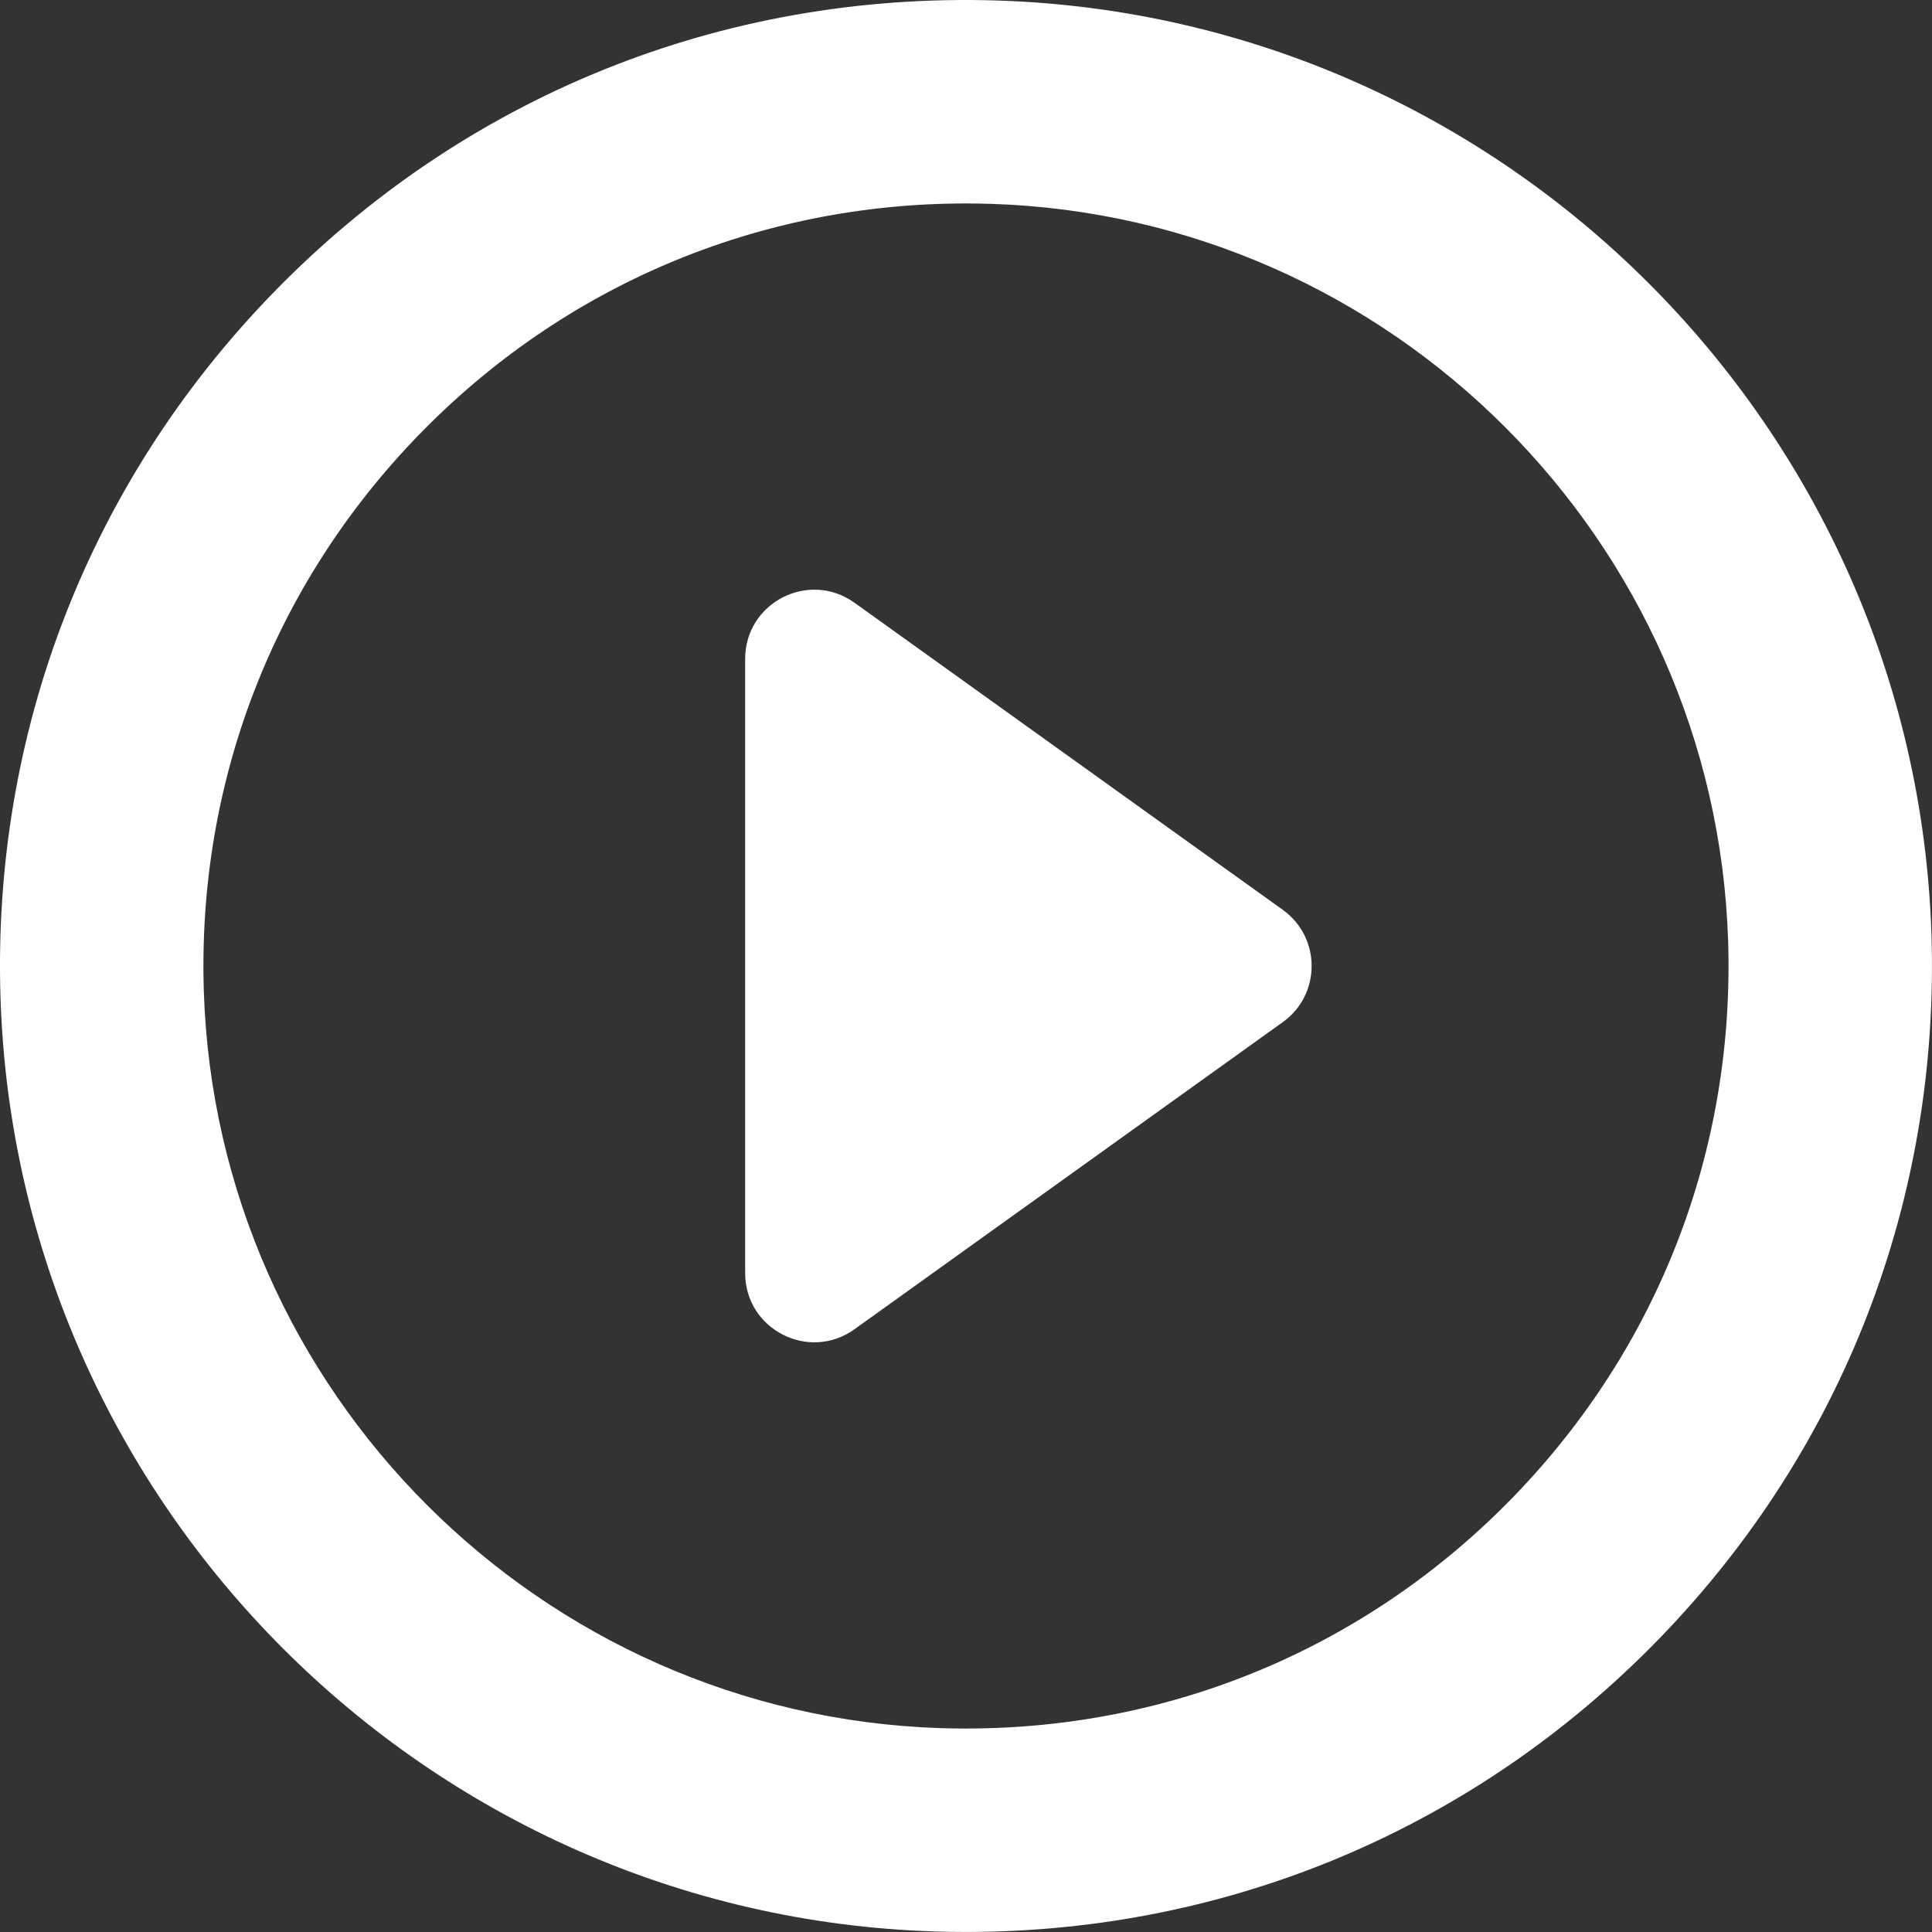
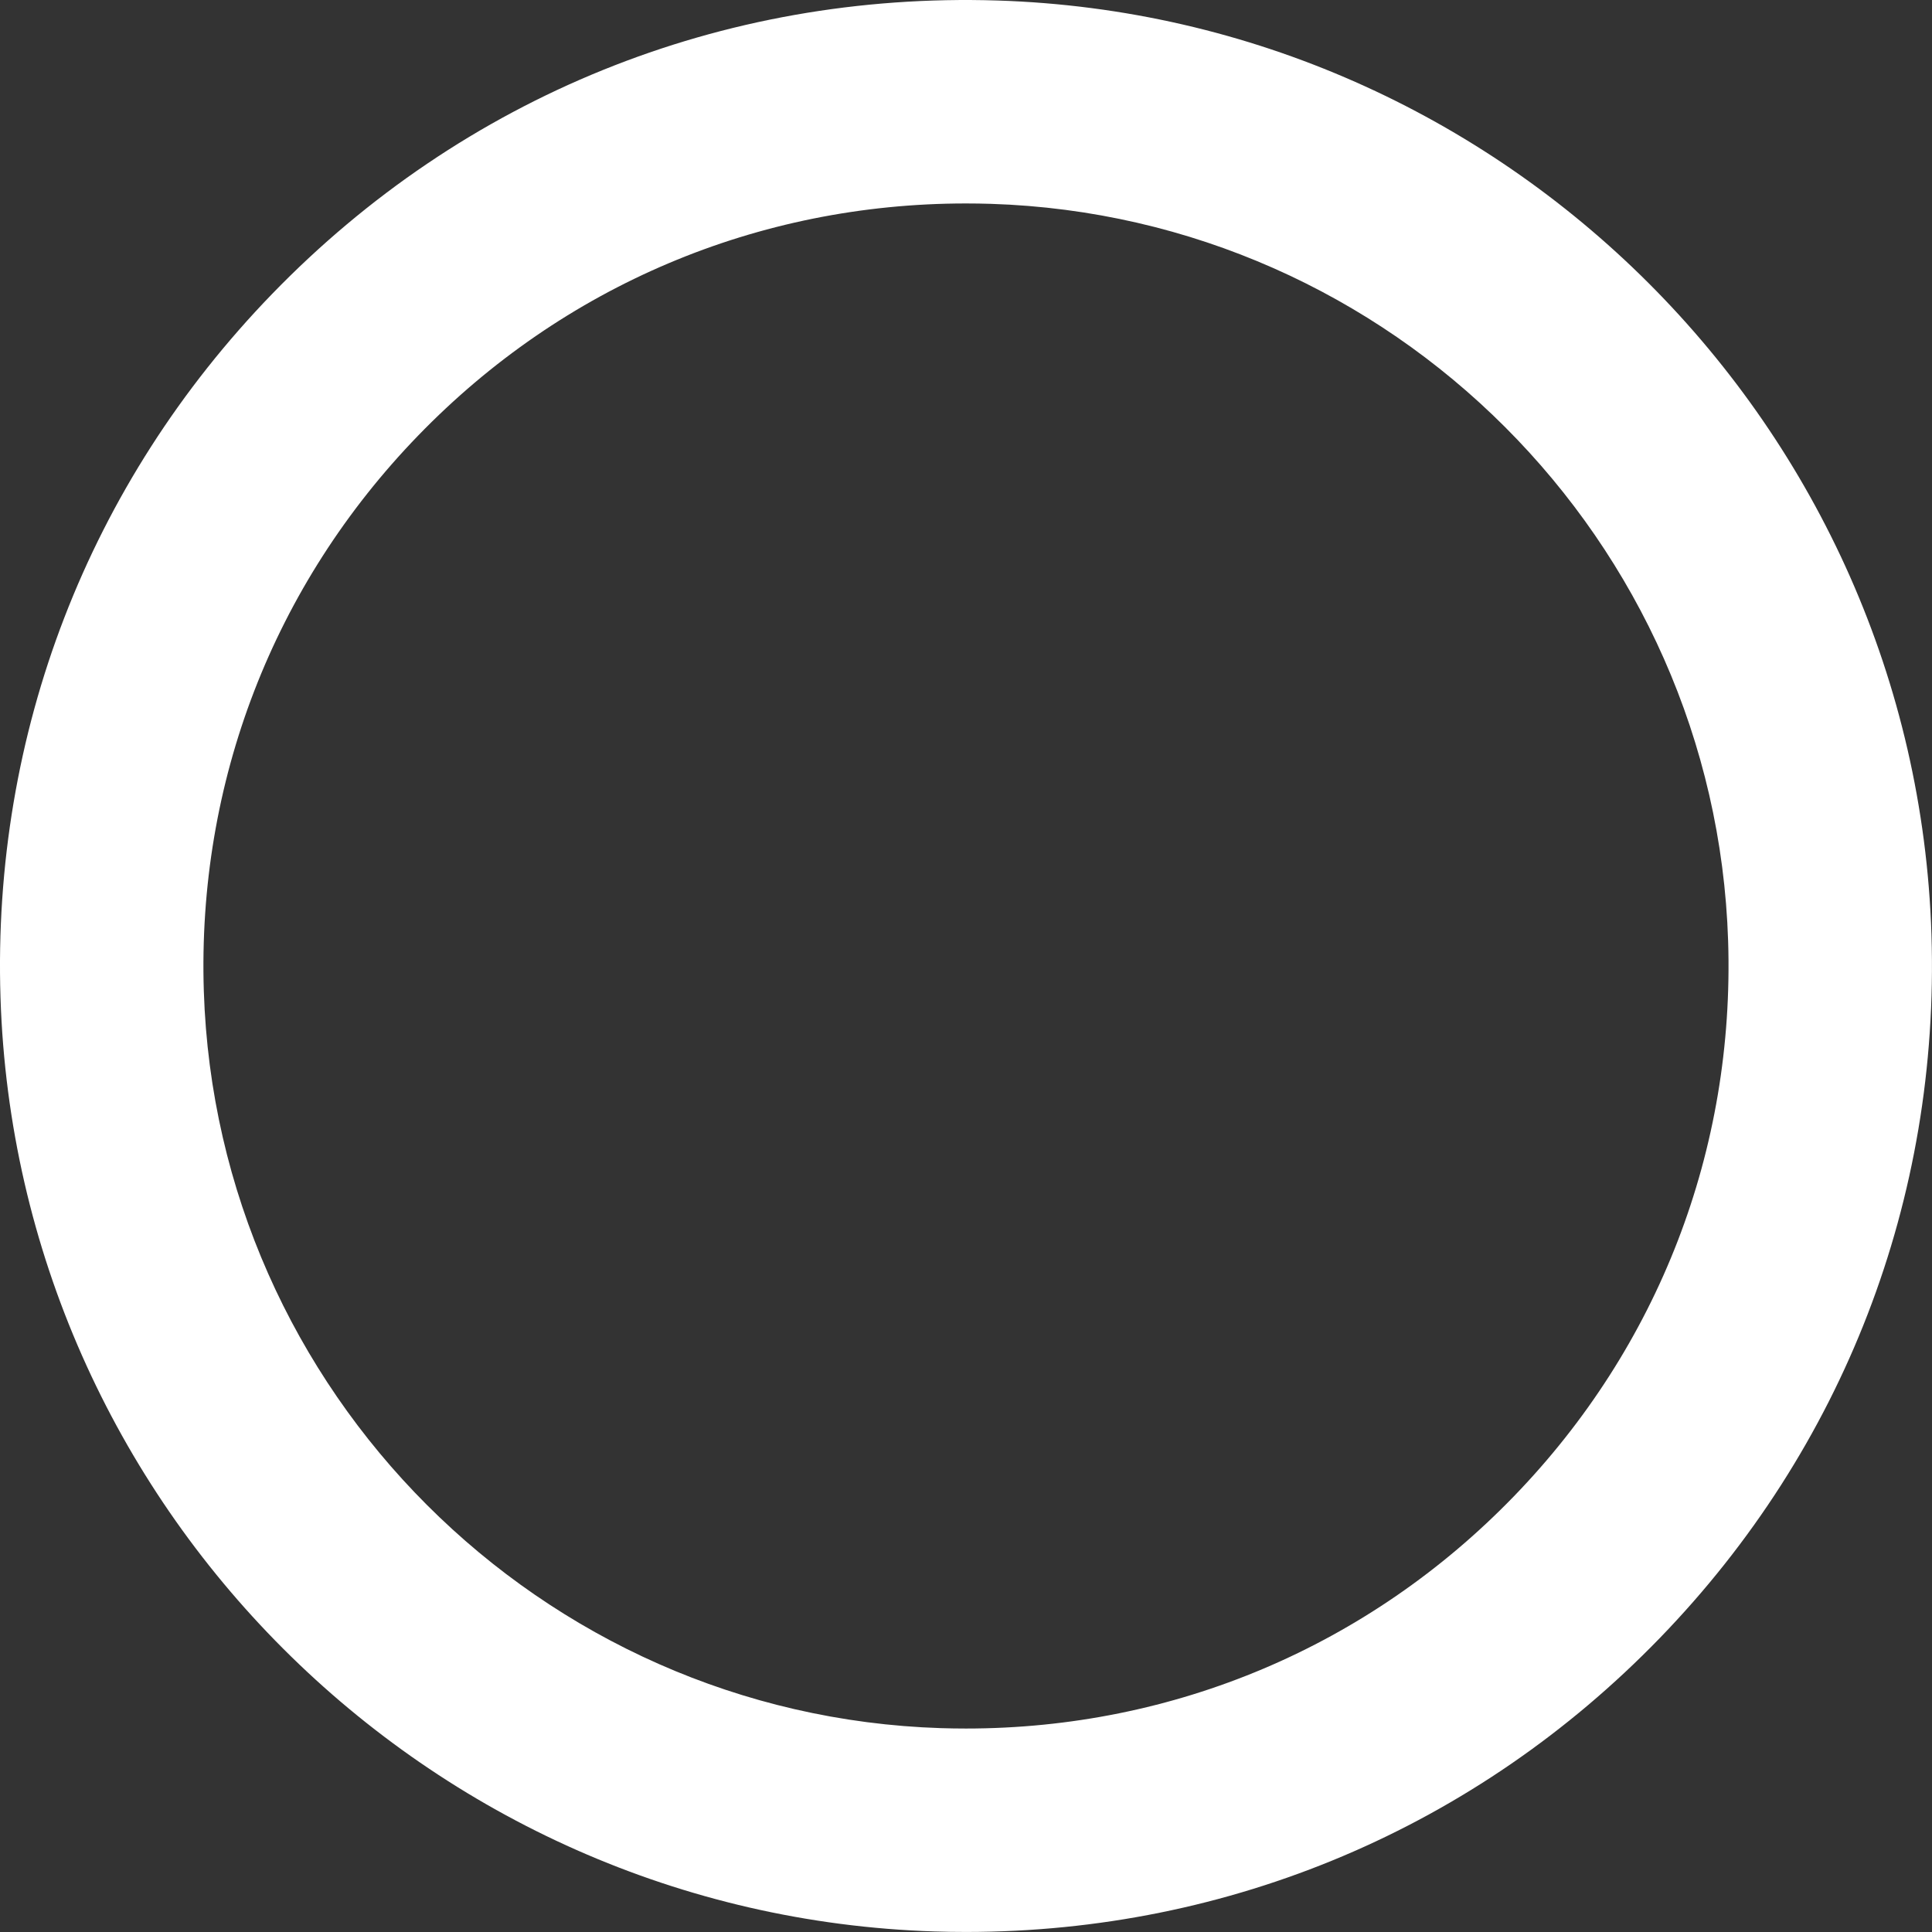
<svg xmlns="http://www.w3.org/2000/svg" width="70px" height="70px" version="1.1" viewBox="0 0 142.45 142.45">
  <rect x="0" y="0" width="142.45" height="142.45" fill="#333333" stroke="none" />
  <path class="player-button-icon" d="m142.41 68.9c-1.195-37.42-31.443-67.667-68.862-68.862-20.361-0.646-39.41 7.104-53.488 21.639-13.534 13.973-20.645 32.394-20.023 51.872 1.194 37.419 31.442 67.667 68.861 68.861 0.779 0.025 1.551 0.037 2.325 0.037 19.454 0 37.624-7.698 51.163-21.676 13.534-13.972 20.646-32.394 20.024-51.871zm-30.798 41.436c-10.688 11.035-25.032 17.112-40.389 17.112-0.614 0-1.228-0.01-1.847-0.029-29.532-0.943-53.404-24.815-54.348-54.348-0.491-15.382 5.122-29.928 15.806-40.958 10.688-11.035 25.032-17.112 40.389-17.112 0.614 0 1.228 0.01 1.847 0.029 29.532 0.943 53.404 24.815 54.348 54.348 0.491 15.382-5.123 29.928-15.806 40.958z" fill="#fff" />
-   <path class="player-button-icon" d="m94.585 67.086-31.584-22.646c-3.369-2.416-8.059-8e-3 -8.059 4.138v45.293c0 4.146 4.69 6.554 8.059 4.138l31.583-22.647c2.834-2.031 2.834-6.244 1e-3 -8.276z" fill="#fff" />
</svg>